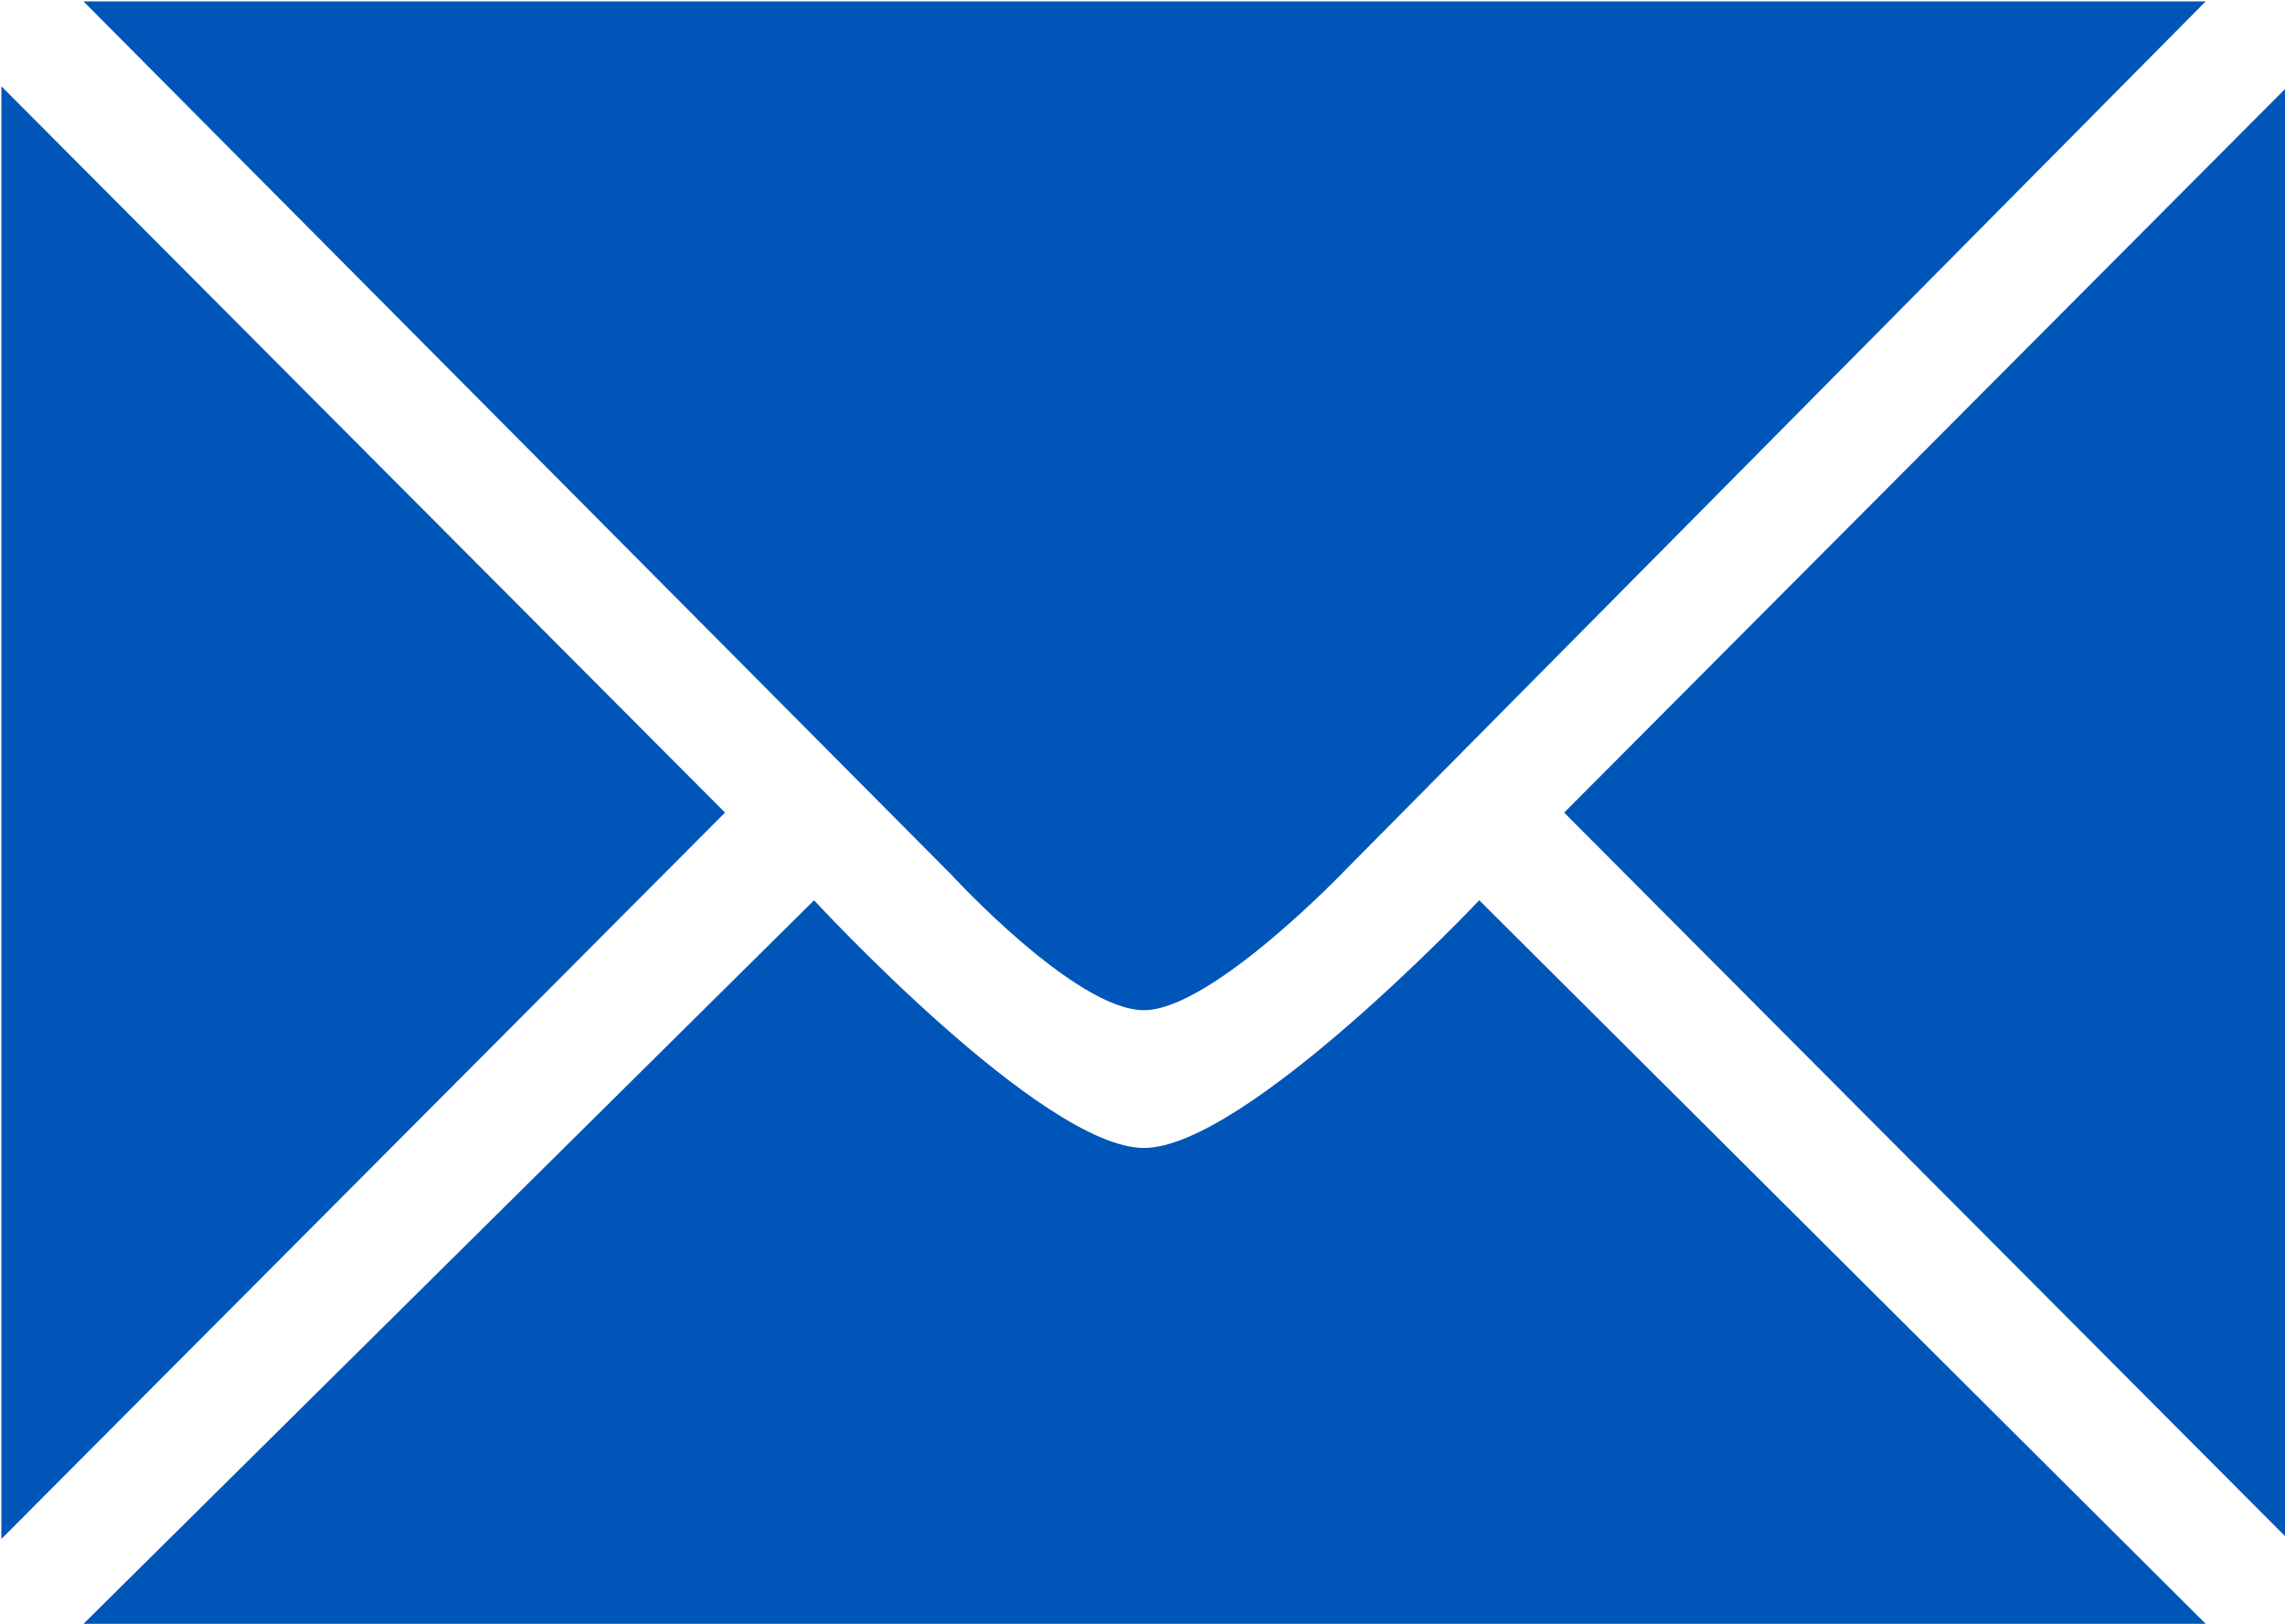
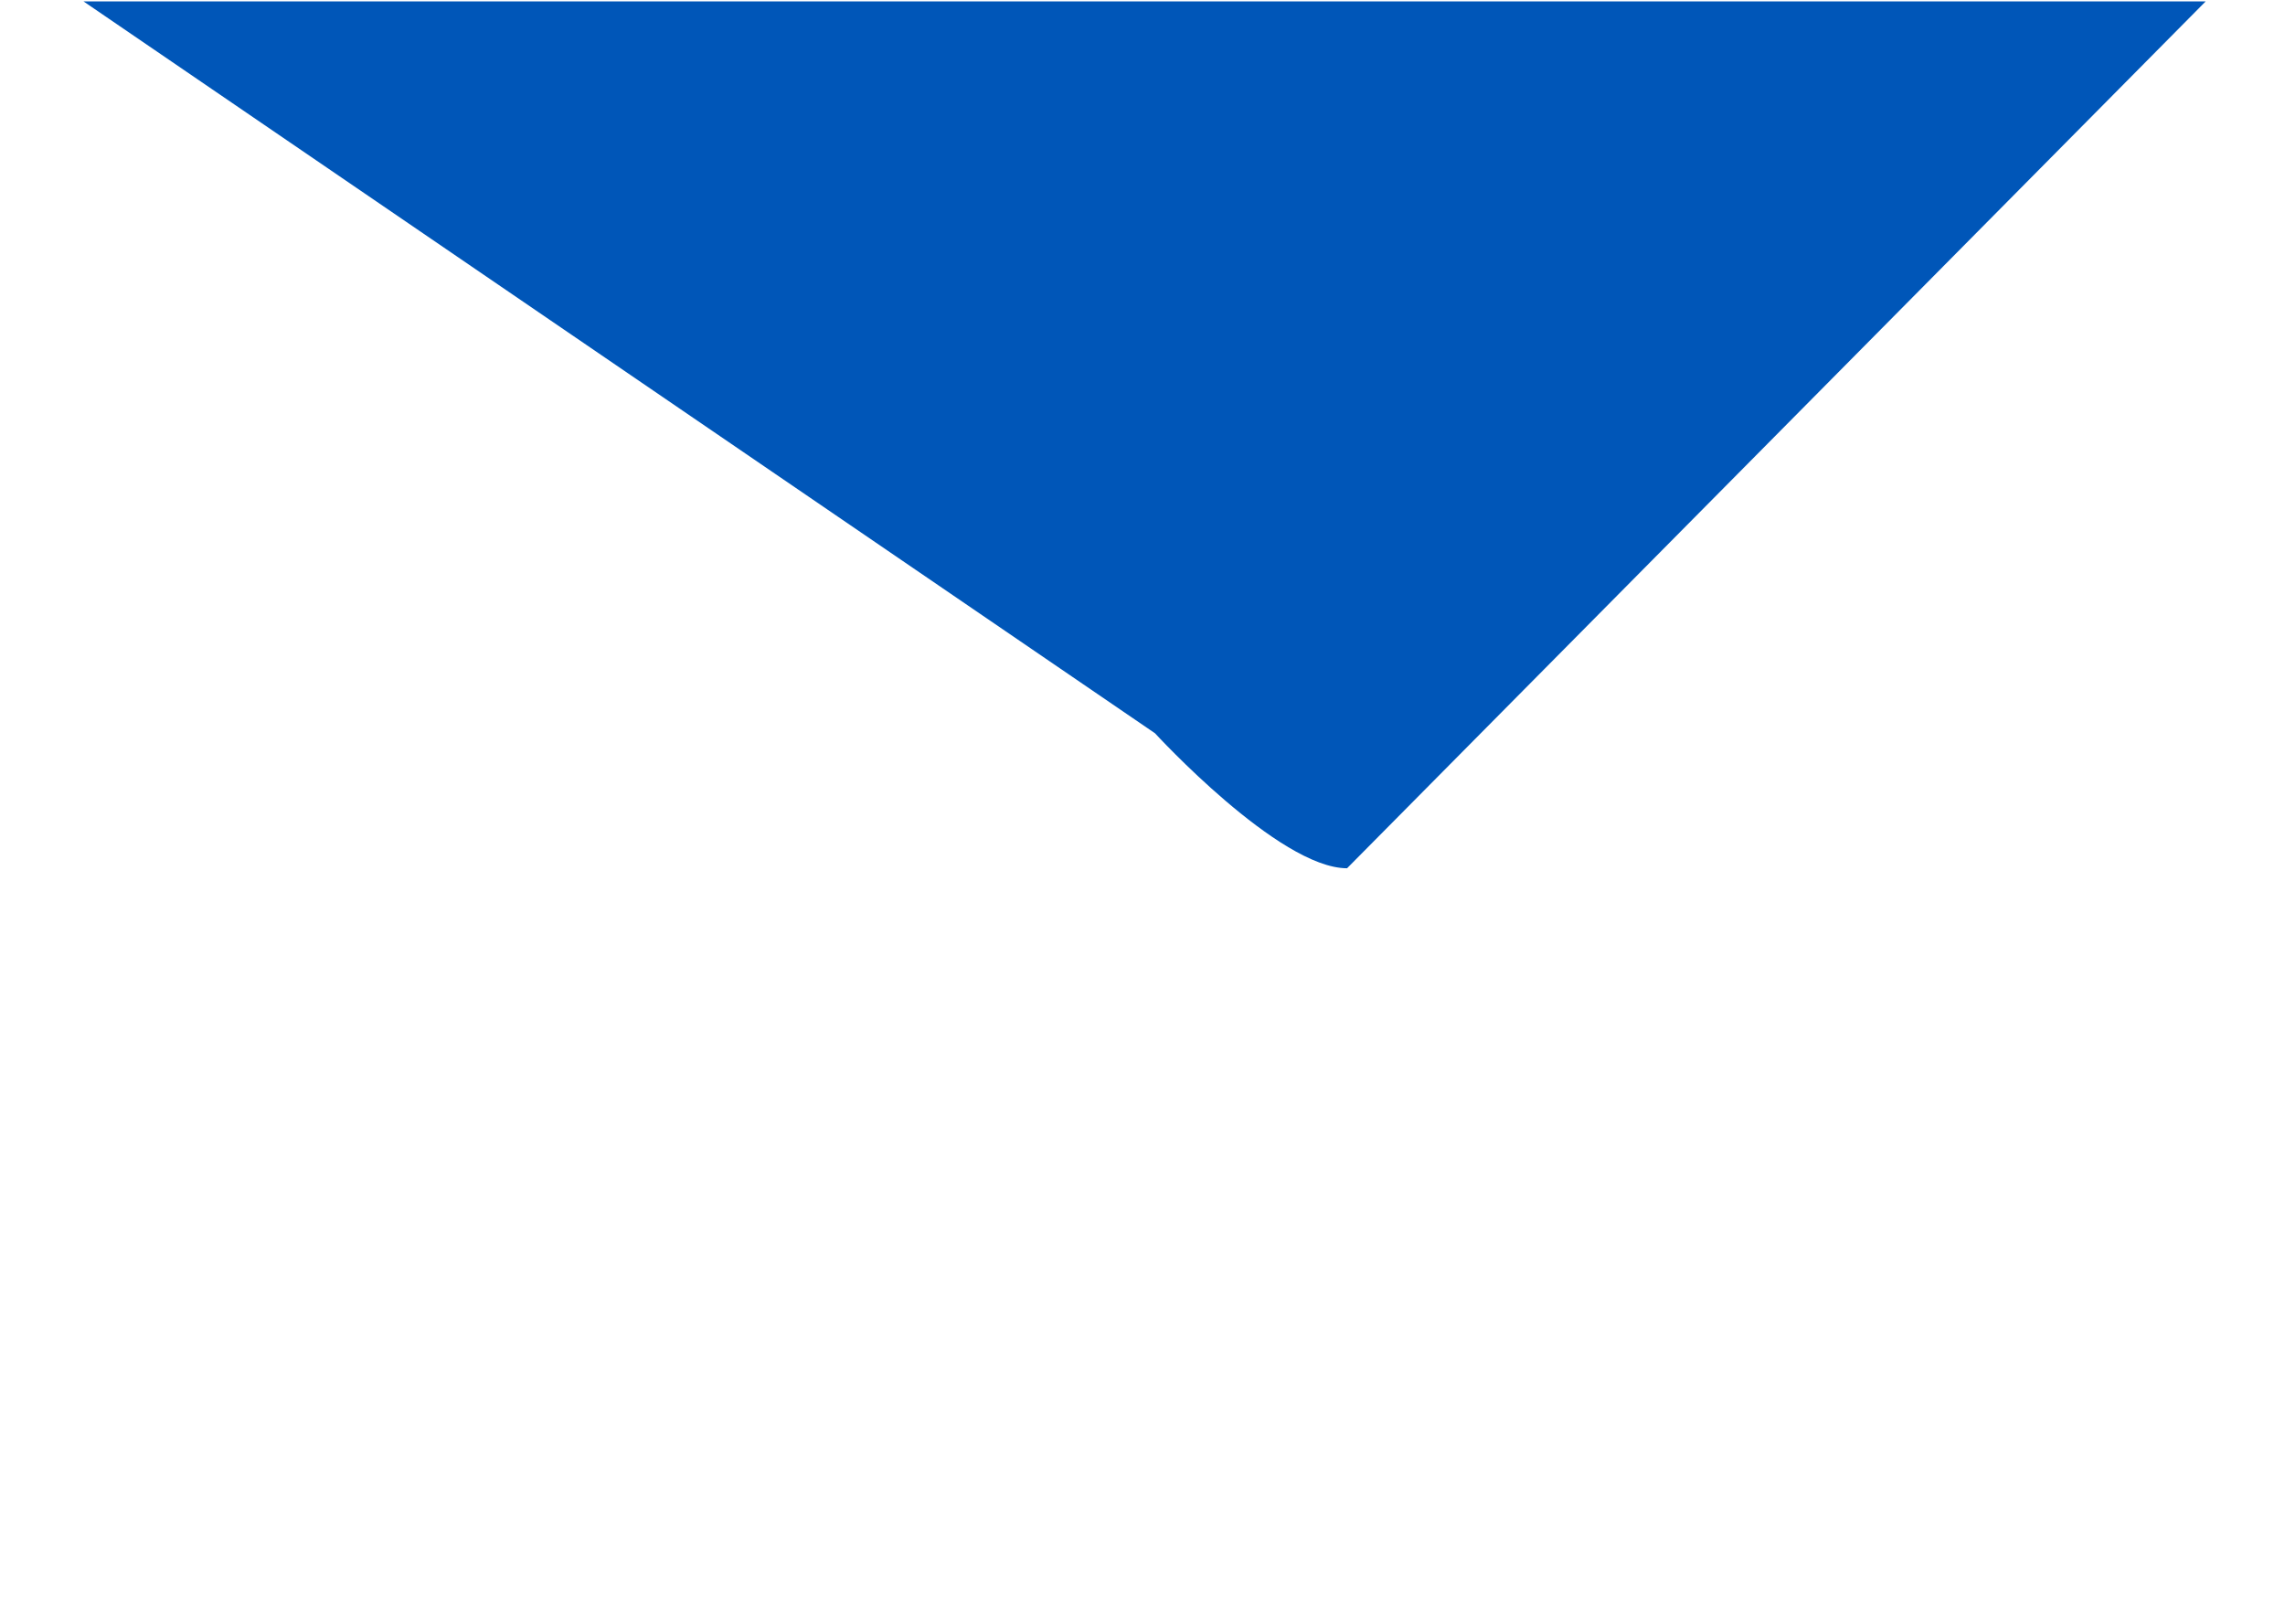
<svg xmlns="http://www.w3.org/2000/svg" version="1.1" id="Layer_1" x="0px" y="0px" viewBox="0 0 164.2 116.7" style="enable-background:new 0 0 164.2 116.7;" xml:space="preserve">
  <style type="text/css">
	.st0{fill:#0056B8;}
</style>
  <g>
-     <path class="st0" d="M6,0.1h152.5L96.8,62.4c0,0-9.7,10.2-14.6,10.2c-4.9,0-13.8-9.7-13.8-9.7L6,0.1z" />
-     <polygon class="st0" points="0.1,6.2 0.1,110.6 52.1,58.4  " />
-     <polygon class="st0" points="164.4,6.2 164.4,110.6 112.4,58.4  " />
-     <path class="st0" d="M6,116.7h152.5l-52.2-52c0,0-16.8,17.8-24.1,17.8S58.5,64.7,58.5,64.7L6,116.7z" />
+     <path class="st0" d="M6,0.1h152.5L96.8,62.4c-4.9,0-13.8-9.7-13.8-9.7L6,0.1z" />
  </g>
</svg>